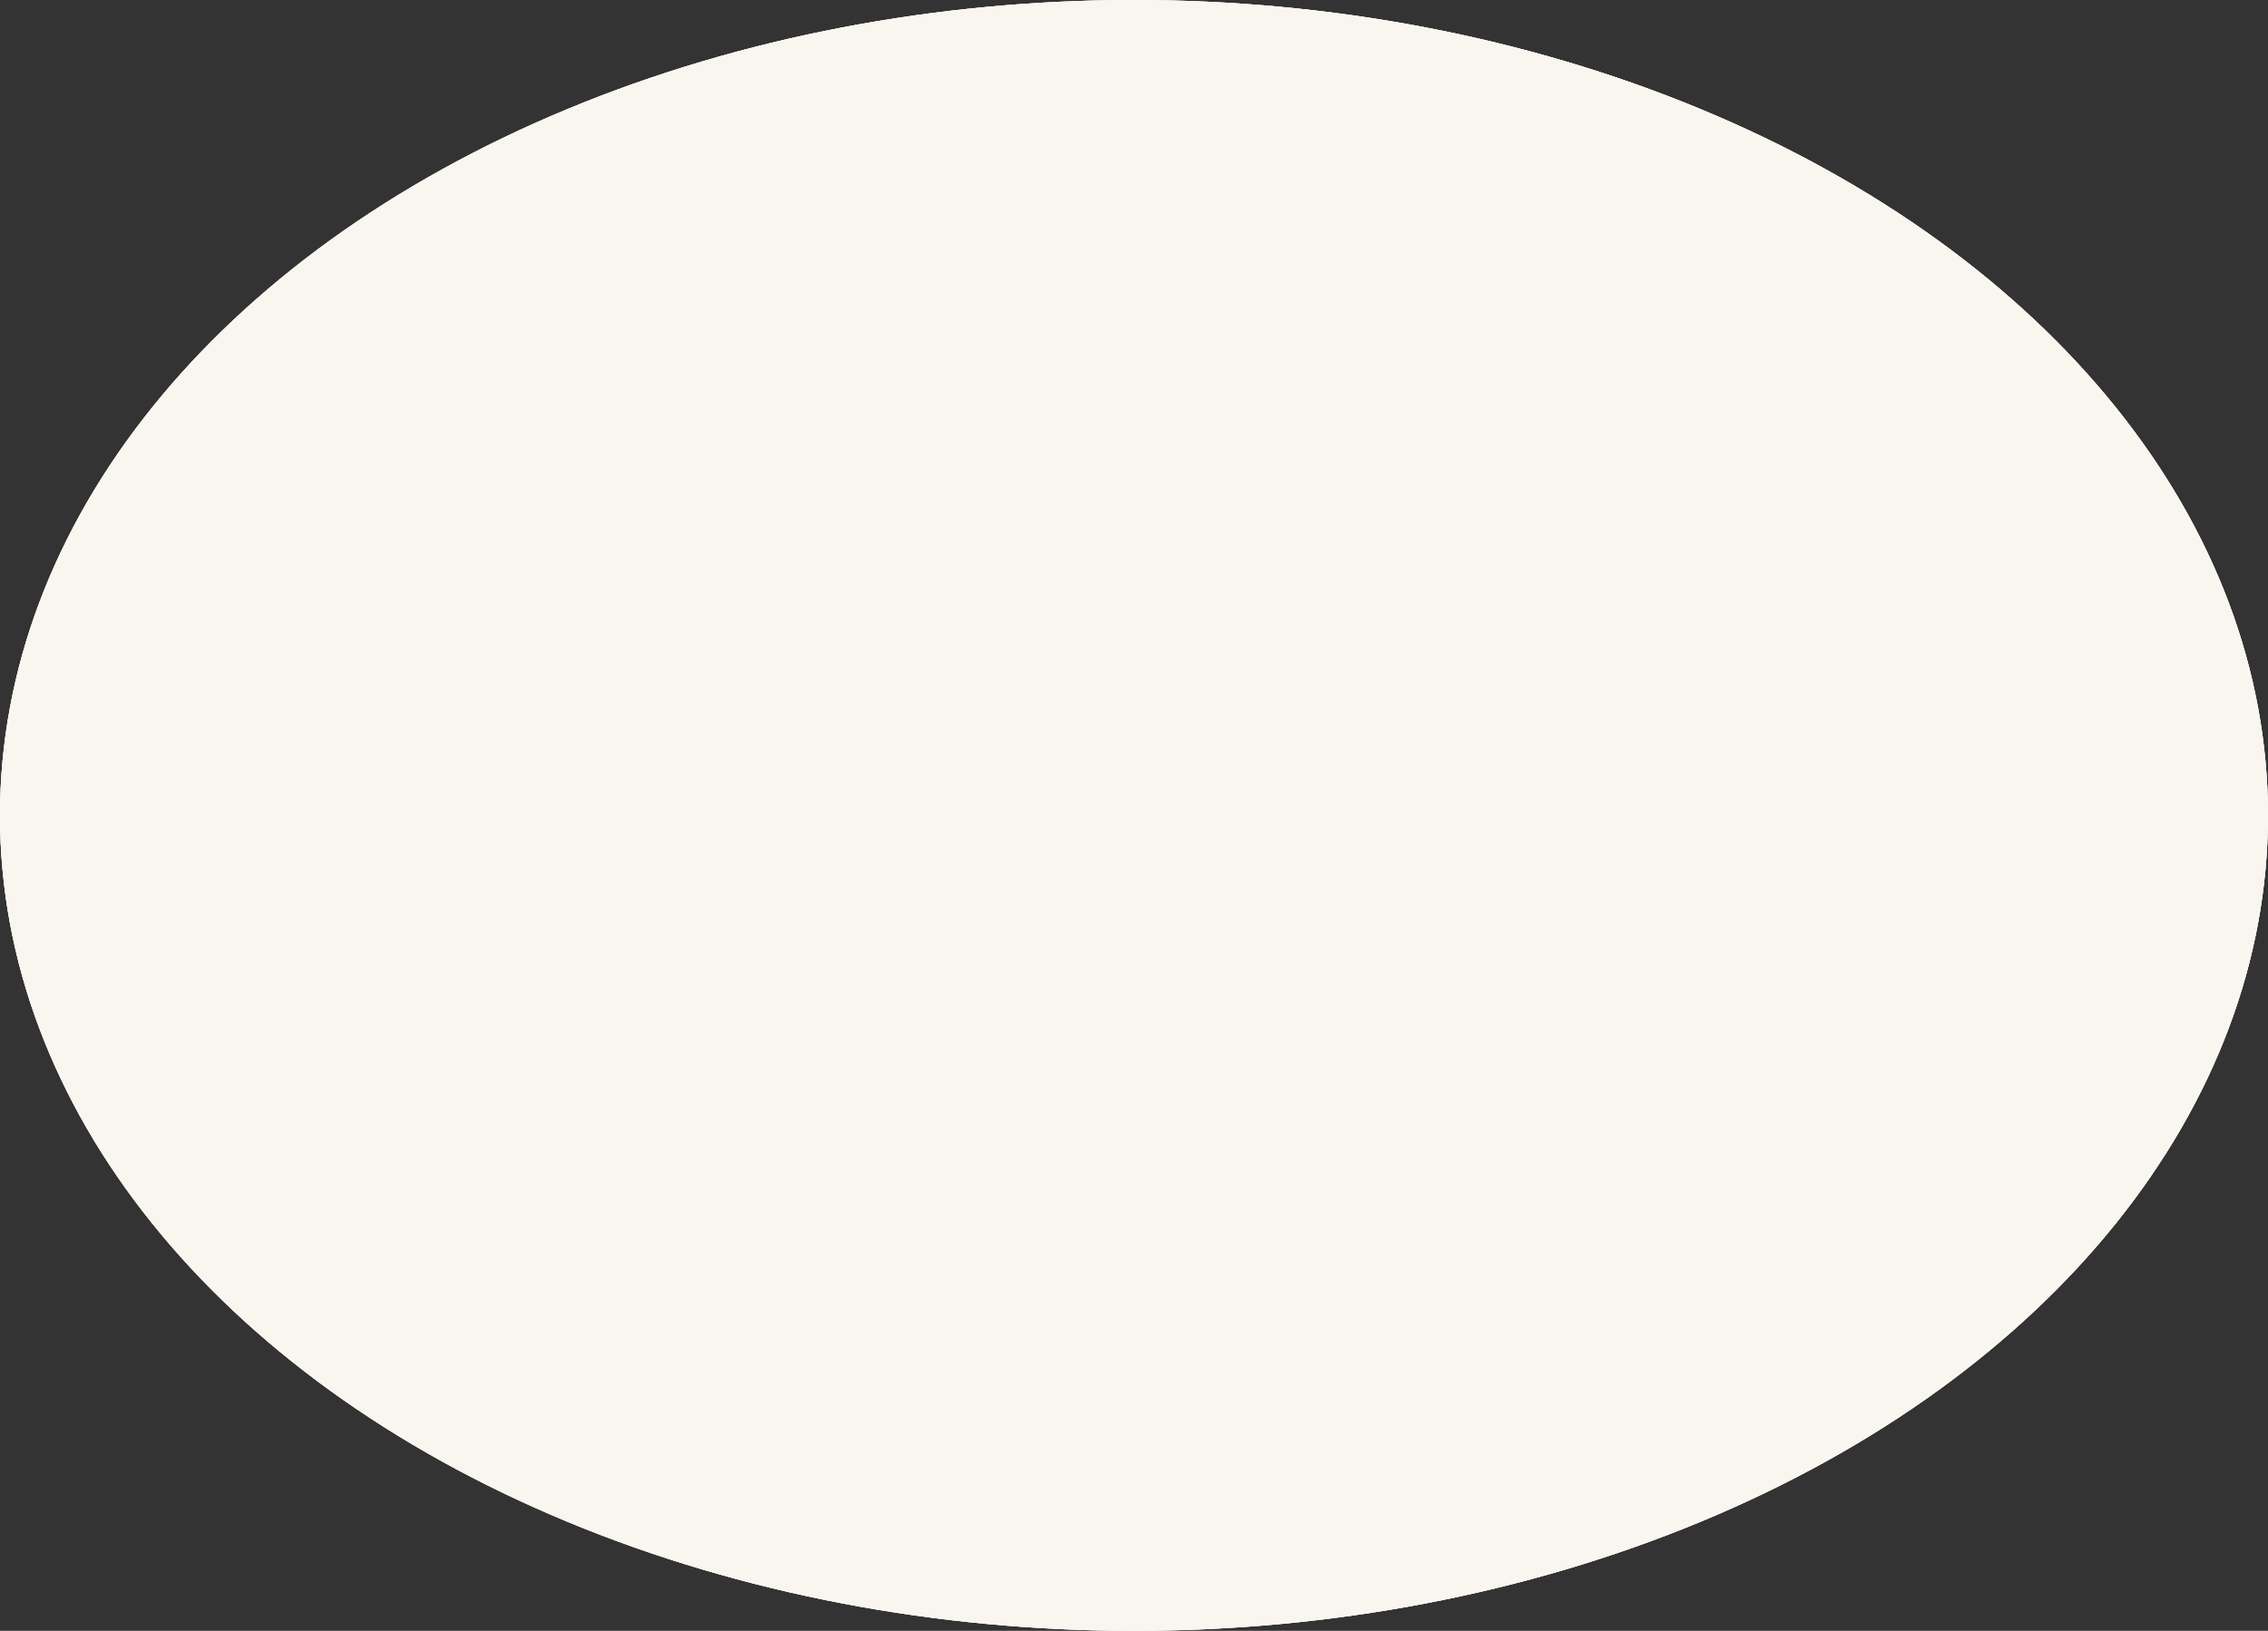
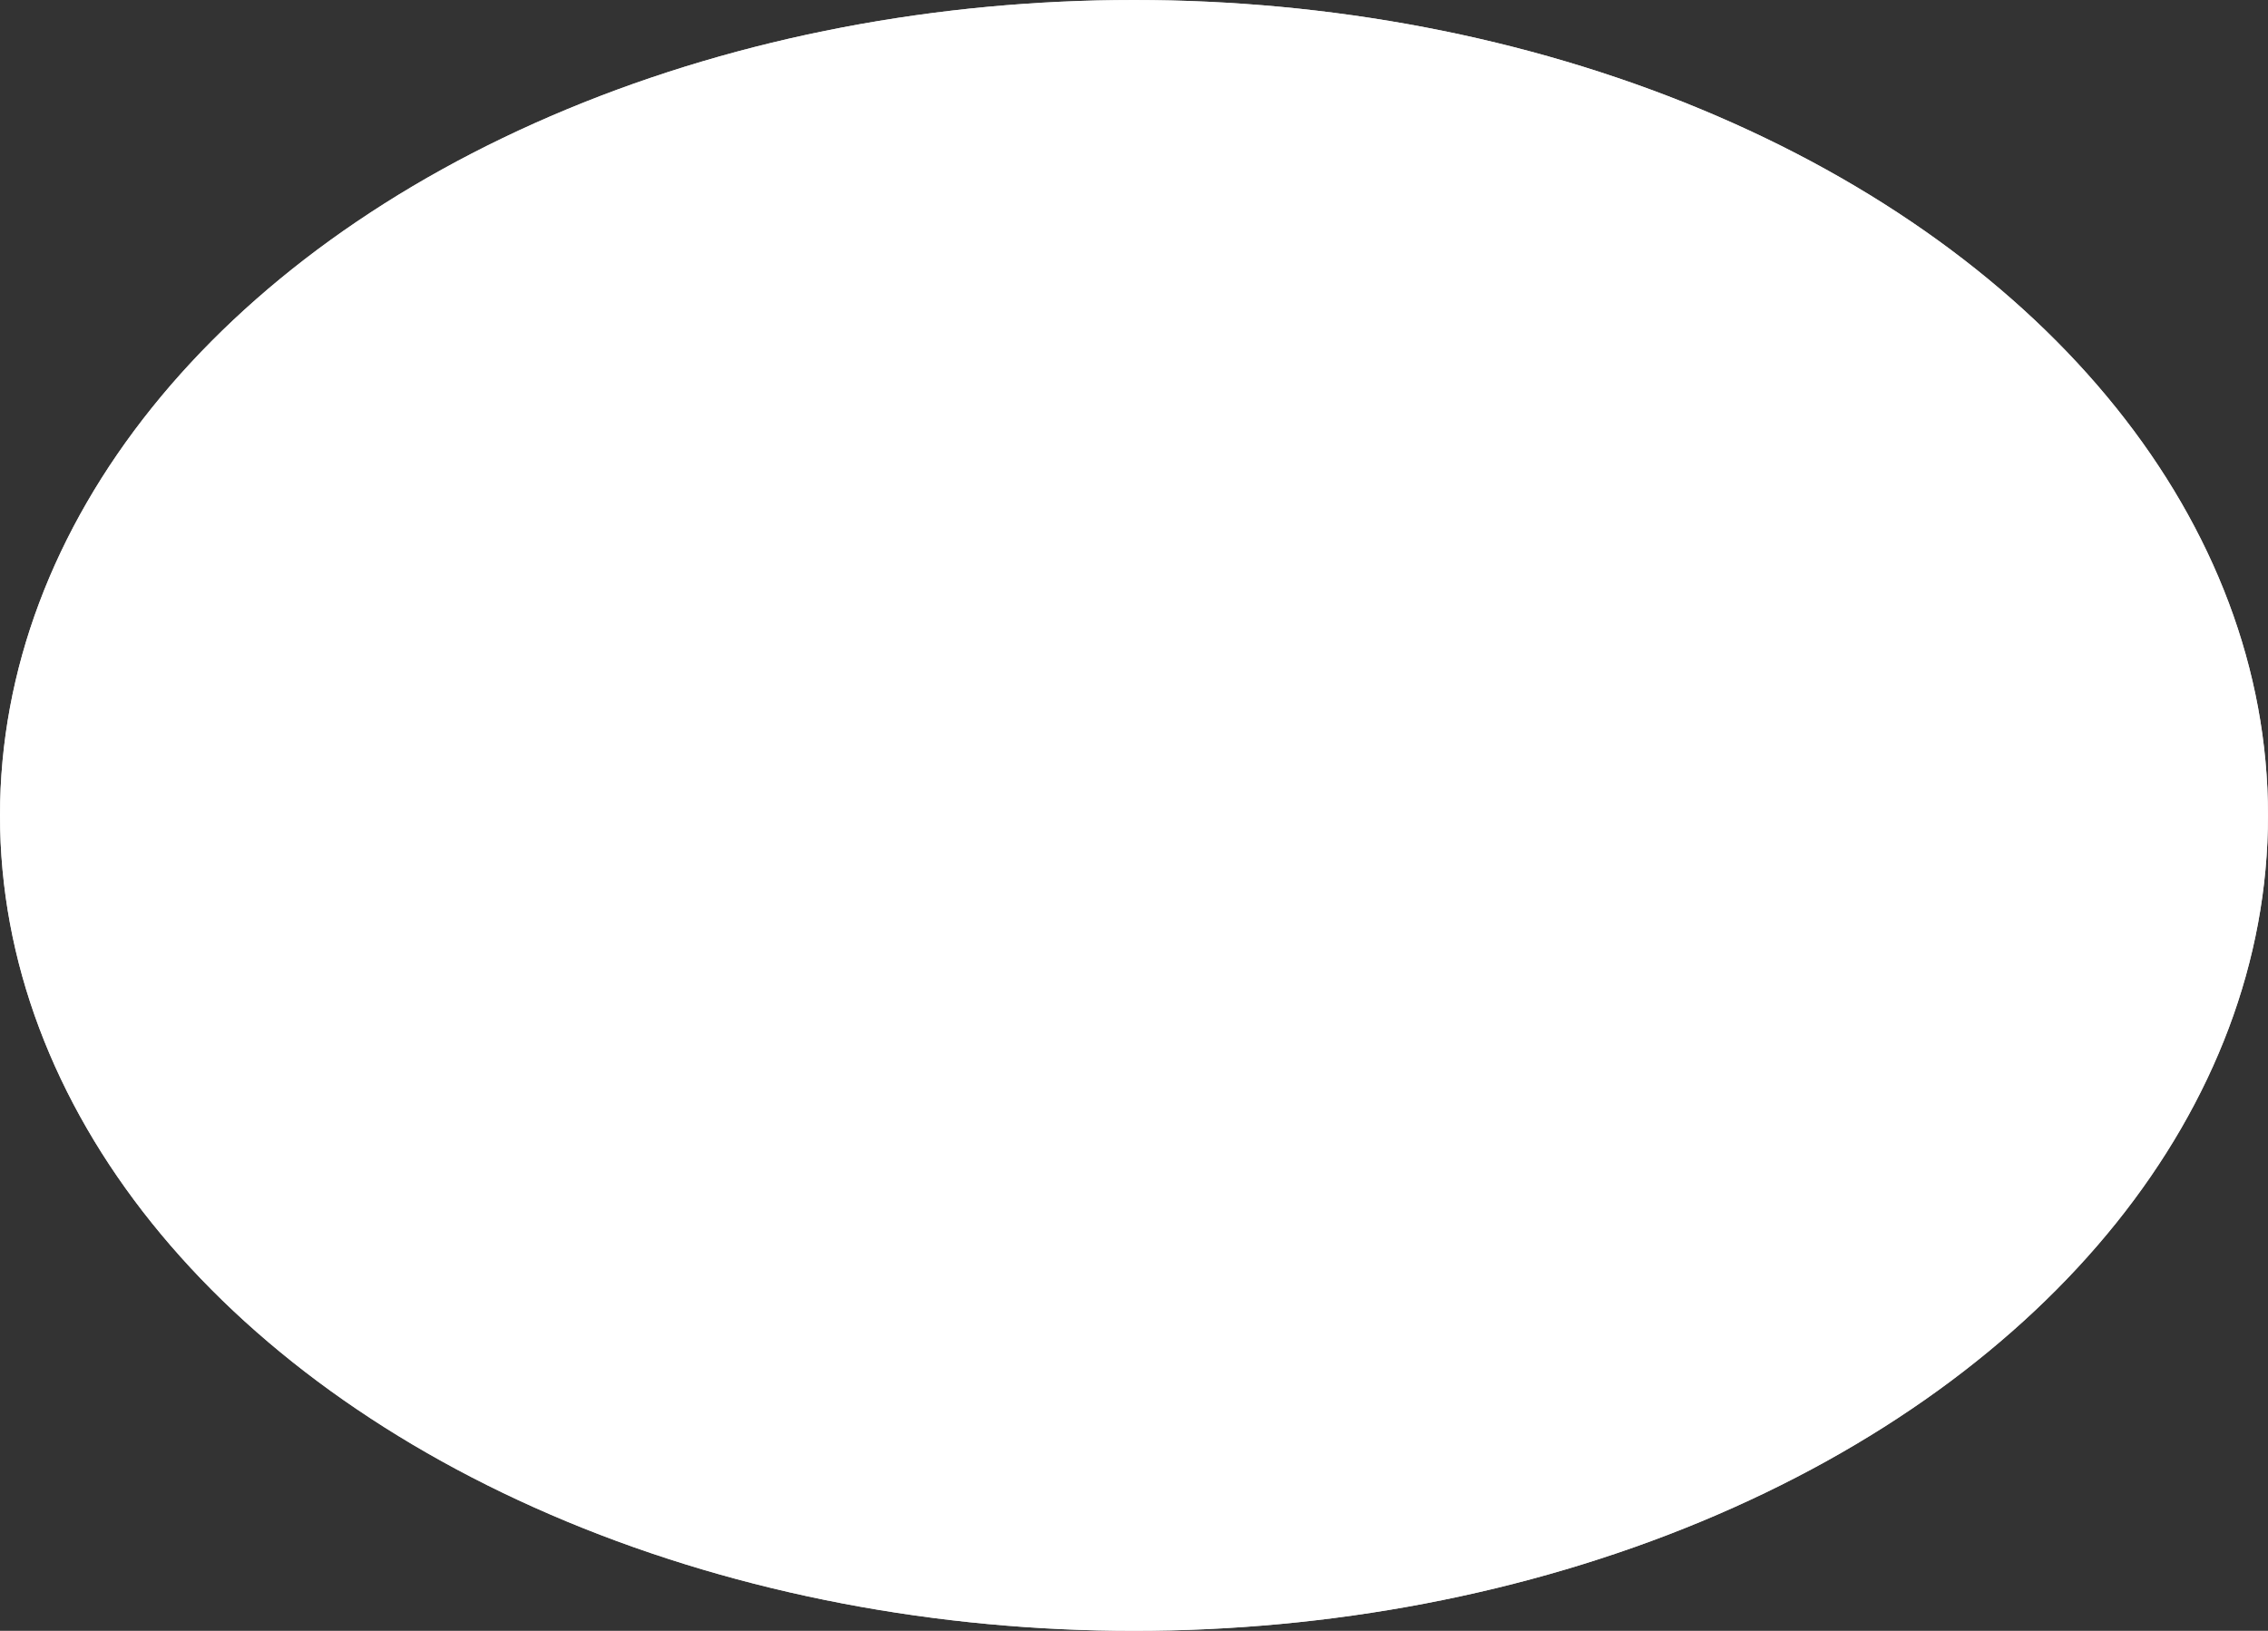
<svg xmlns="http://www.w3.org/2000/svg" width="2211" height="1590" viewBox="0 0 2211 1590" fill="none">
  <rect x="0" y="0" width="2211" height="1590" fill="#333333" stroke="none" />
  <ellipse cx="1105.5" cy="795" rx="1105.5" ry="795" fill="#D9D9D9" />
  <ellipse cx="1105.5" cy="795" rx="1105.5" ry="795" fill="white" />
-   <ellipse cx="1105.5" cy="795" rx="1105.5" ry="795" fill="#F9F6EF" />
</svg>